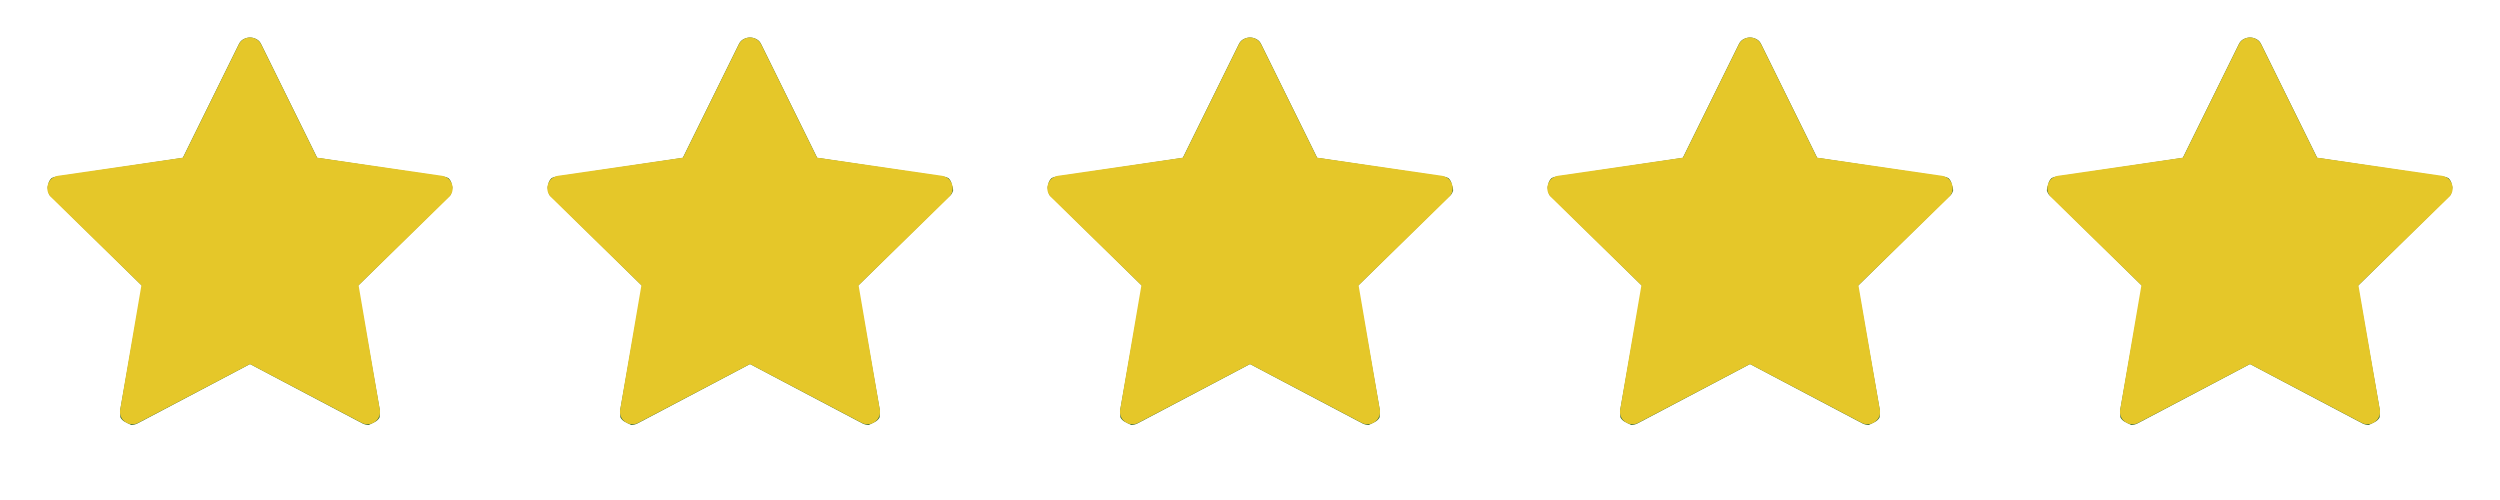
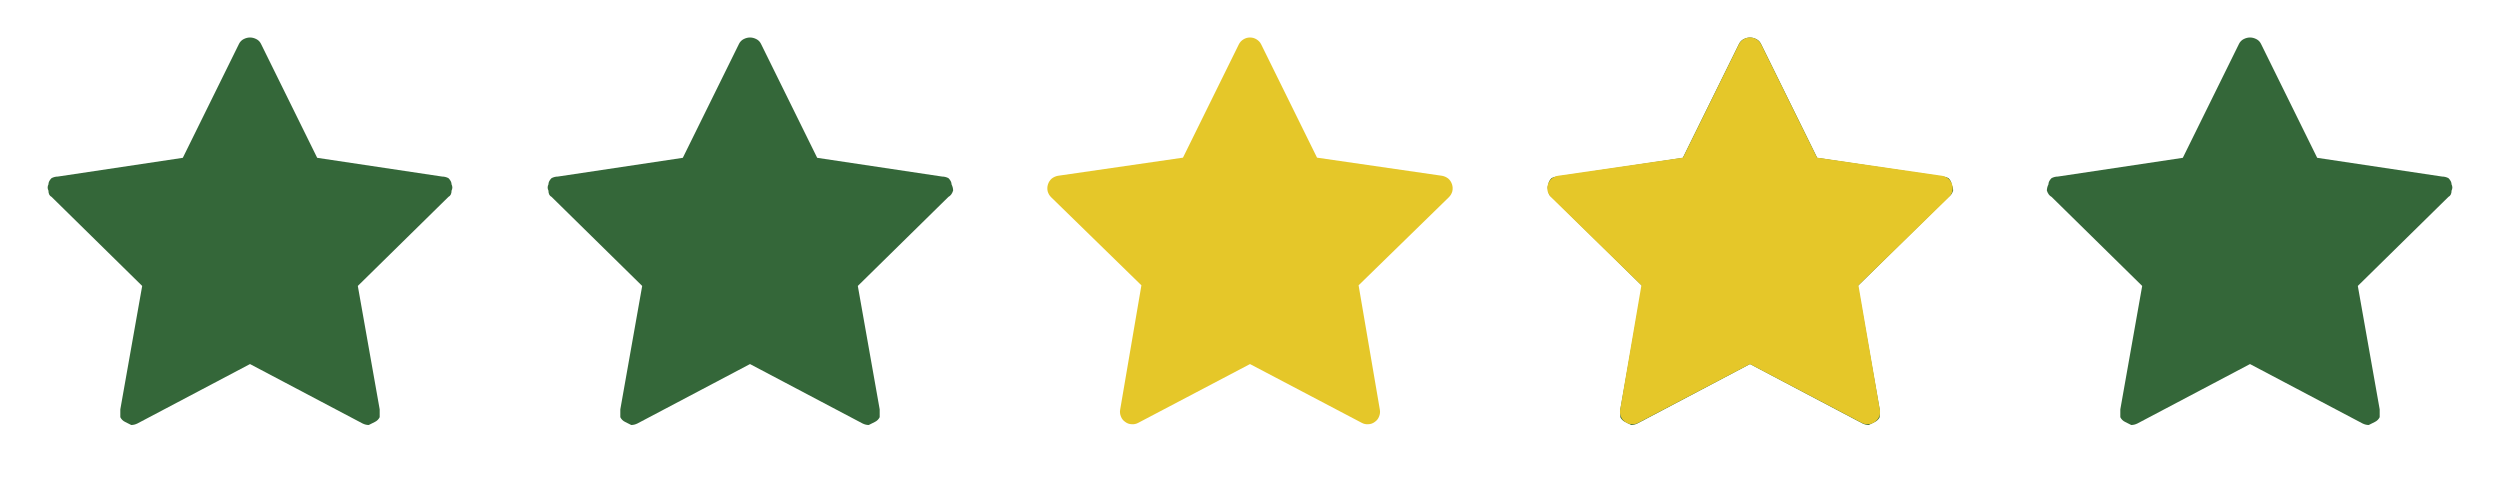
<svg xmlns="http://www.w3.org/2000/svg" height="32" width="160" viewBox="0 0 160 32" version="1.2">
  <defs>
    <clipPath id="cp1" clipPathUnits="userSpaceOnUse">
-       <path d="m8.85 27.06q-0.2 0.11-0.43 0.09-0.23-0.01-0.41-0.15-0.19-0.13-0.27-0.34-0.09-0.22-0.05-0.44l1.36-7.96-5.78-5.64q-0.16-0.16-0.22-0.38-0.05-0.23 0.02-0.44 0.07-0.22 0.24-0.37 0.18-0.14 0.4-0.18l8-1.16 3.57-7.24q0.1-0.21 0.3-0.33 0.19-0.12 0.42-0.12 0.23 0 0.42 0.12 0.2 0.12 0.3 0.33l3.57 7.24 8 1.16q0.22 0.04 0.4 0.18 0.17 0.15 0.24 0.37 0.07 0.21 0.02 0.44-0.06 0.22-0.22 0.38l-5.78 5.64 1.36 7.96q0.04 0.22-0.05 0.44-0.08 0.21-0.27 0.34-0.18 0.14-0.41 0.15-0.23 0.02-0.43-0.09l-7.15-3.76z" />
-     </clipPath>
+       </clipPath>
    <clipPath id="cp2" clipPathUnits="userSpaceOnUse">
      <path d="m40.85 27.06q-0.2 0.11-0.43 0.09-0.23-0.01-0.41-0.15-0.19-0.13-0.27-0.34-0.09-0.22-0.05-0.44l1.36-7.96-5.78-5.64q-0.16-0.16-0.22-0.38-0.05-0.23 0.02-0.44 0.07-0.22 0.24-0.37 0.18-0.14 0.4-0.18l8-1.16 3.57-7.24q0.1-0.21 0.3-0.33 0.19-0.12 0.42-0.12 0.23 0 0.42 0.12 0.2 0.12 0.3 0.33l3.57 7.24 8 1.16q0.22 0.04 0.4 0.18 0.17 0.15 0.24 0.37 0.07 0.21 0.02 0.44-0.06 0.22-0.22 0.38l-5.78 5.64 1.36 7.96q0.04 0.22-0.05 0.44-0.08 0.21-0.27 0.34-0.18 0.14-0.41 0.15-0.23 0.02-0.43-0.09l-7.15-3.76z" />
    </clipPath>
    <clipPath id="cp3" clipPathUnits="userSpaceOnUse">
      <path d="m72.85 27.06q-0.2 0.11-0.43 0.09-0.23-0.01-0.41-0.15-0.19-0.13-0.27-0.34-0.09-0.22-0.05-0.44l1.36-7.96-5.78-5.64q-0.16-0.16-0.22-0.38-0.05-0.23 0.02-0.44 0.07-0.22 0.24-0.37 0.18-0.14 0.4-0.18l8-1.16 3.57-7.24q0.1-0.21 0.3-0.33 0.19-0.12 0.42-0.12 0.23 0 0.42 0.12 0.2 0.12 0.3 0.33l3.57 7.24 8 1.16q0.22 0.04 0.4 0.18 0.17 0.15 0.24 0.37 0.07 0.21 0.02 0.44-0.06 0.22-0.22 0.38l-5.78 5.64 1.36 7.96q0.04 0.22-0.05 0.44-0.08 0.21-0.27 0.34-0.18 0.14-0.41 0.15-0.23 0.02-0.43-0.09l-7.15-3.76z" />
    </clipPath>
    <clipPath id="cp4" clipPathUnits="userSpaceOnUse">
      <path d="m104.85 27.06q-0.2 0.11-0.43 0.09-0.23-0.01-0.41-0.15-0.19-0.13-0.27-0.34-0.09-0.22-0.05-0.44l1.36-7.96-5.78-5.64q-0.16-0.16-0.22-0.38-0.05-0.23 0.02-0.44 0.07-0.22 0.24-0.37 0.18-0.14 0.4-0.18l8-1.16 3.57-7.24q0.1-0.21 0.3-0.33 0.19-0.12 0.42-0.12 0.23 0 0.42 0.12 0.2 0.12 0.3 0.33l3.57 7.24 8 1.16q0.22 0.04 0.4 0.18 0.17 0.15 0.24 0.37 0.07 0.21 0.02 0.44-0.06 0.22-0.22 0.38l-5.79 5.64 1.37 7.96q0.04 0.22-0.04 0.44-0.09 0.21-0.28 0.34-0.18 0.14-0.41 0.15-0.23 0.02-0.43-0.09l-7.15-3.76z" />
    </clipPath>
    <clipPath id="cp5" clipPathUnits="userSpaceOnUse">
-       <path d="m136.85 27.06q-0.2 0.11-0.43 0.09-0.23-0.01-0.41-0.15-0.19-0.13-0.27-0.34-0.09-0.22-0.05-0.44l1.36-7.96-5.78-5.64q-0.16-0.16-0.22-0.38-0.05-0.23 0.02-0.44 0.07-0.22 0.24-0.37 0.18-0.14 0.4-0.18l8-1.16 3.57-7.24q0.1-0.21 0.3-0.33 0.19-0.12 0.42-0.12 0.23 0 0.42 0.12 0.2 0.12 0.3 0.33l3.57 7.24 8 1.16q0.22 0.04 0.4 0.18 0.17 0.15 0.24 0.37 0.07 0.21 0.02 0.44-0.06 0.22-0.22 0.38l-5.79 5.64 1.37 7.96q0.04 0.22-0.05 0.44-0.08 0.21-0.27 0.34-0.18 0.14-0.41 0.15-0.23 0.02-0.43-0.09l-7.15-3.76z" />
-     </clipPath>
+       </clipPath>
  </defs>
  <style>.a{fill:#346739}.b{fill:#e5c729}</style>
  <path d="m8.8 27.1q-0.2 0.1-0.4 0.1-0.2-0.1-0.4-0.2-0.2-0.1-0.3-0.3 0-0.3 0-0.5l1.4-7.9-5.8-5.7q-0.2-0.1-0.2-0.4-0.1-0.2 0-0.4 0-0.2 0.2-0.4 0.2-0.1 0.4-0.1l8-1.2 3.6-7.3q0.1-0.2 0.3-0.3 0.2-0.1 0.4-0.1 0.2 0 0.4 0.1 0.2 0.1 0.3 0.3l3.6 7.3 8 1.2q0.2 0 0.4 0.1 0.2 0.2 0.2 0.4 0.1 0.2 0 0.4 0 0.3-0.2 0.4l-5.8 5.7 1.4 7.9q0 0.2 0 0.5-0.1 0.2-0.3 0.3-0.2 0.1-0.4 0.2-0.2 0-0.4-0.1l-7.2-3.8z" class="a" />
  <g clip-path="url(#cp1)">
-     <path d="m0 0h32v32h-32z" class="b" />
-   </g>
+     </g>
  <path d="m40.8 27.1q-0.2 0.1-0.4 0.1-0.2-0.1-0.4-0.2-0.2-0.1-0.3-0.3 0-0.3 0-0.5l1.4-7.9-5.8-5.7q-0.2-0.1-0.2-0.4-0.1-0.2 0-0.4 0-0.2 0.2-0.4 0.2-0.1 0.4-0.1l8-1.2 3.6-7.3q0.1-0.2 0.3-0.3 0.2-0.1 0.4-0.1 0.2 0 0.4 0.1 0.2 0.1 0.3 0.3l3.6 7.3 8 1.2q0.2 0 0.4 0.1 0.2 0.2 0.2 0.4 0.1 0.2 0.1 0.4-0.1 0.3-0.3 0.4l-5.8 5.7 1.4 7.9q0 0.2 0 0.5-0.1 0.2-0.3 0.3-0.2 0.1-0.4 0.2-0.2 0-0.4-0.1l-7.2-3.8z" class="a" />
  <g clip-path="url(#cp2)">
-     <path d="m32 0h32v32h-32z" class="b" />
-   </g>
-   <path d="m72.8 27.1q-0.2 0.1-0.4 0.1-0.2-0.1-0.4-0.2-0.2-0.1-0.3-0.3 0-0.3 0-0.5l1.4-7.9-5.8-5.7q-0.2-0.1-0.2-0.4-0.1-0.2 0-0.4 0-0.2 0.2-0.4 0.2-0.1 0.4-0.1l8-1.2 3.6-7.3q0.1-0.2 0.3-0.3 0.2-0.1 0.4-0.1 0.2 0 0.4 0.1 0.2 0.1 0.3 0.3l3.6 7.3 8 1.2q0.2 0 0.4 0.1 0.2 0.2 0.2 0.4 0.1 0.2 0.1 0.4-0.1 0.3-0.3 0.4l-5.8 5.7 1.4 7.9q0 0.2 0 0.5-0.1 0.2-0.3 0.3-0.2 0.1-0.4 0.2-0.2 0-0.4-0.1l-7.2-3.8z" class="a" />
+     </g>
  <g clip-path="url(#cp3)">
    <path d="m64 0h32v32h-32z" class="b" />
  </g>
  <path d="m104.8 27.1q-0.2 0.1-0.4 0.1-0.2-0.1-0.4-0.2-0.2-0.1-0.3-0.3 0-0.3 0-0.5l1.4-7.9-5.8-5.7q-0.2-0.1-0.2-0.4-0.1-0.2 0-0.4 0-0.2 0.2-0.4 0.2-0.1 0.4-0.1l8-1.2 3.6-7.3q0.1-0.2 0.3-0.3 0.2-0.1 0.4-0.1 0.2 0 0.4 0.1 0.2 0.1 0.3 0.3l3.6 7.3 8 1.2q0.2 0 0.4 0.1 0.2 0.2 0.2 0.4 0.1 0.2 0.1 0.4-0.1 0.3-0.3 0.4l-5.8 5.7 1.4 7.9q0 0.2 0 0.5-0.1 0.2-0.3 0.3-0.2 0.1-0.4 0.2-0.2 0-0.4-0.1l-7.2-3.8z" class="a" />
  <g clip-path="url(#cp4)">
    <path d="m96 0h32v32h-32z" class="b" />
  </g>
  <path d="m136.8 27.1q-0.2 0.1-0.4 0.1-0.2-0.1-0.4-0.2-0.2-0.1-0.3-0.3 0-0.3 0-0.5l1.4-7.9-5.8-5.7q-0.2-0.1-0.3-0.4 0-0.2 0.1-0.4 0-0.2 0.2-0.4 0.2-0.1 0.4-0.1l8-1.2 3.6-7.3q0.1-0.2 0.3-0.3 0.2-0.1 0.4-0.1 0.2 0 0.4 0.1 0.2 0.1 0.3 0.3l3.6 7.3 8 1.2q0.2 0 0.4 0.1 0.2 0.2 0.2 0.4 0.1 0.2 0 0.4 0 0.3-0.2 0.4l-5.8 5.7 1.4 7.9q0 0.2 0 0.5-0.1 0.2-0.3 0.3-0.2 0.1-0.4 0.2-0.2 0-0.4-0.1l-7.2-3.8z" class="a" />
  <g clip-path="url(#cp5)">
    <path d="m128 0h32v32h-32z" class="b" />
  </g>
</svg>